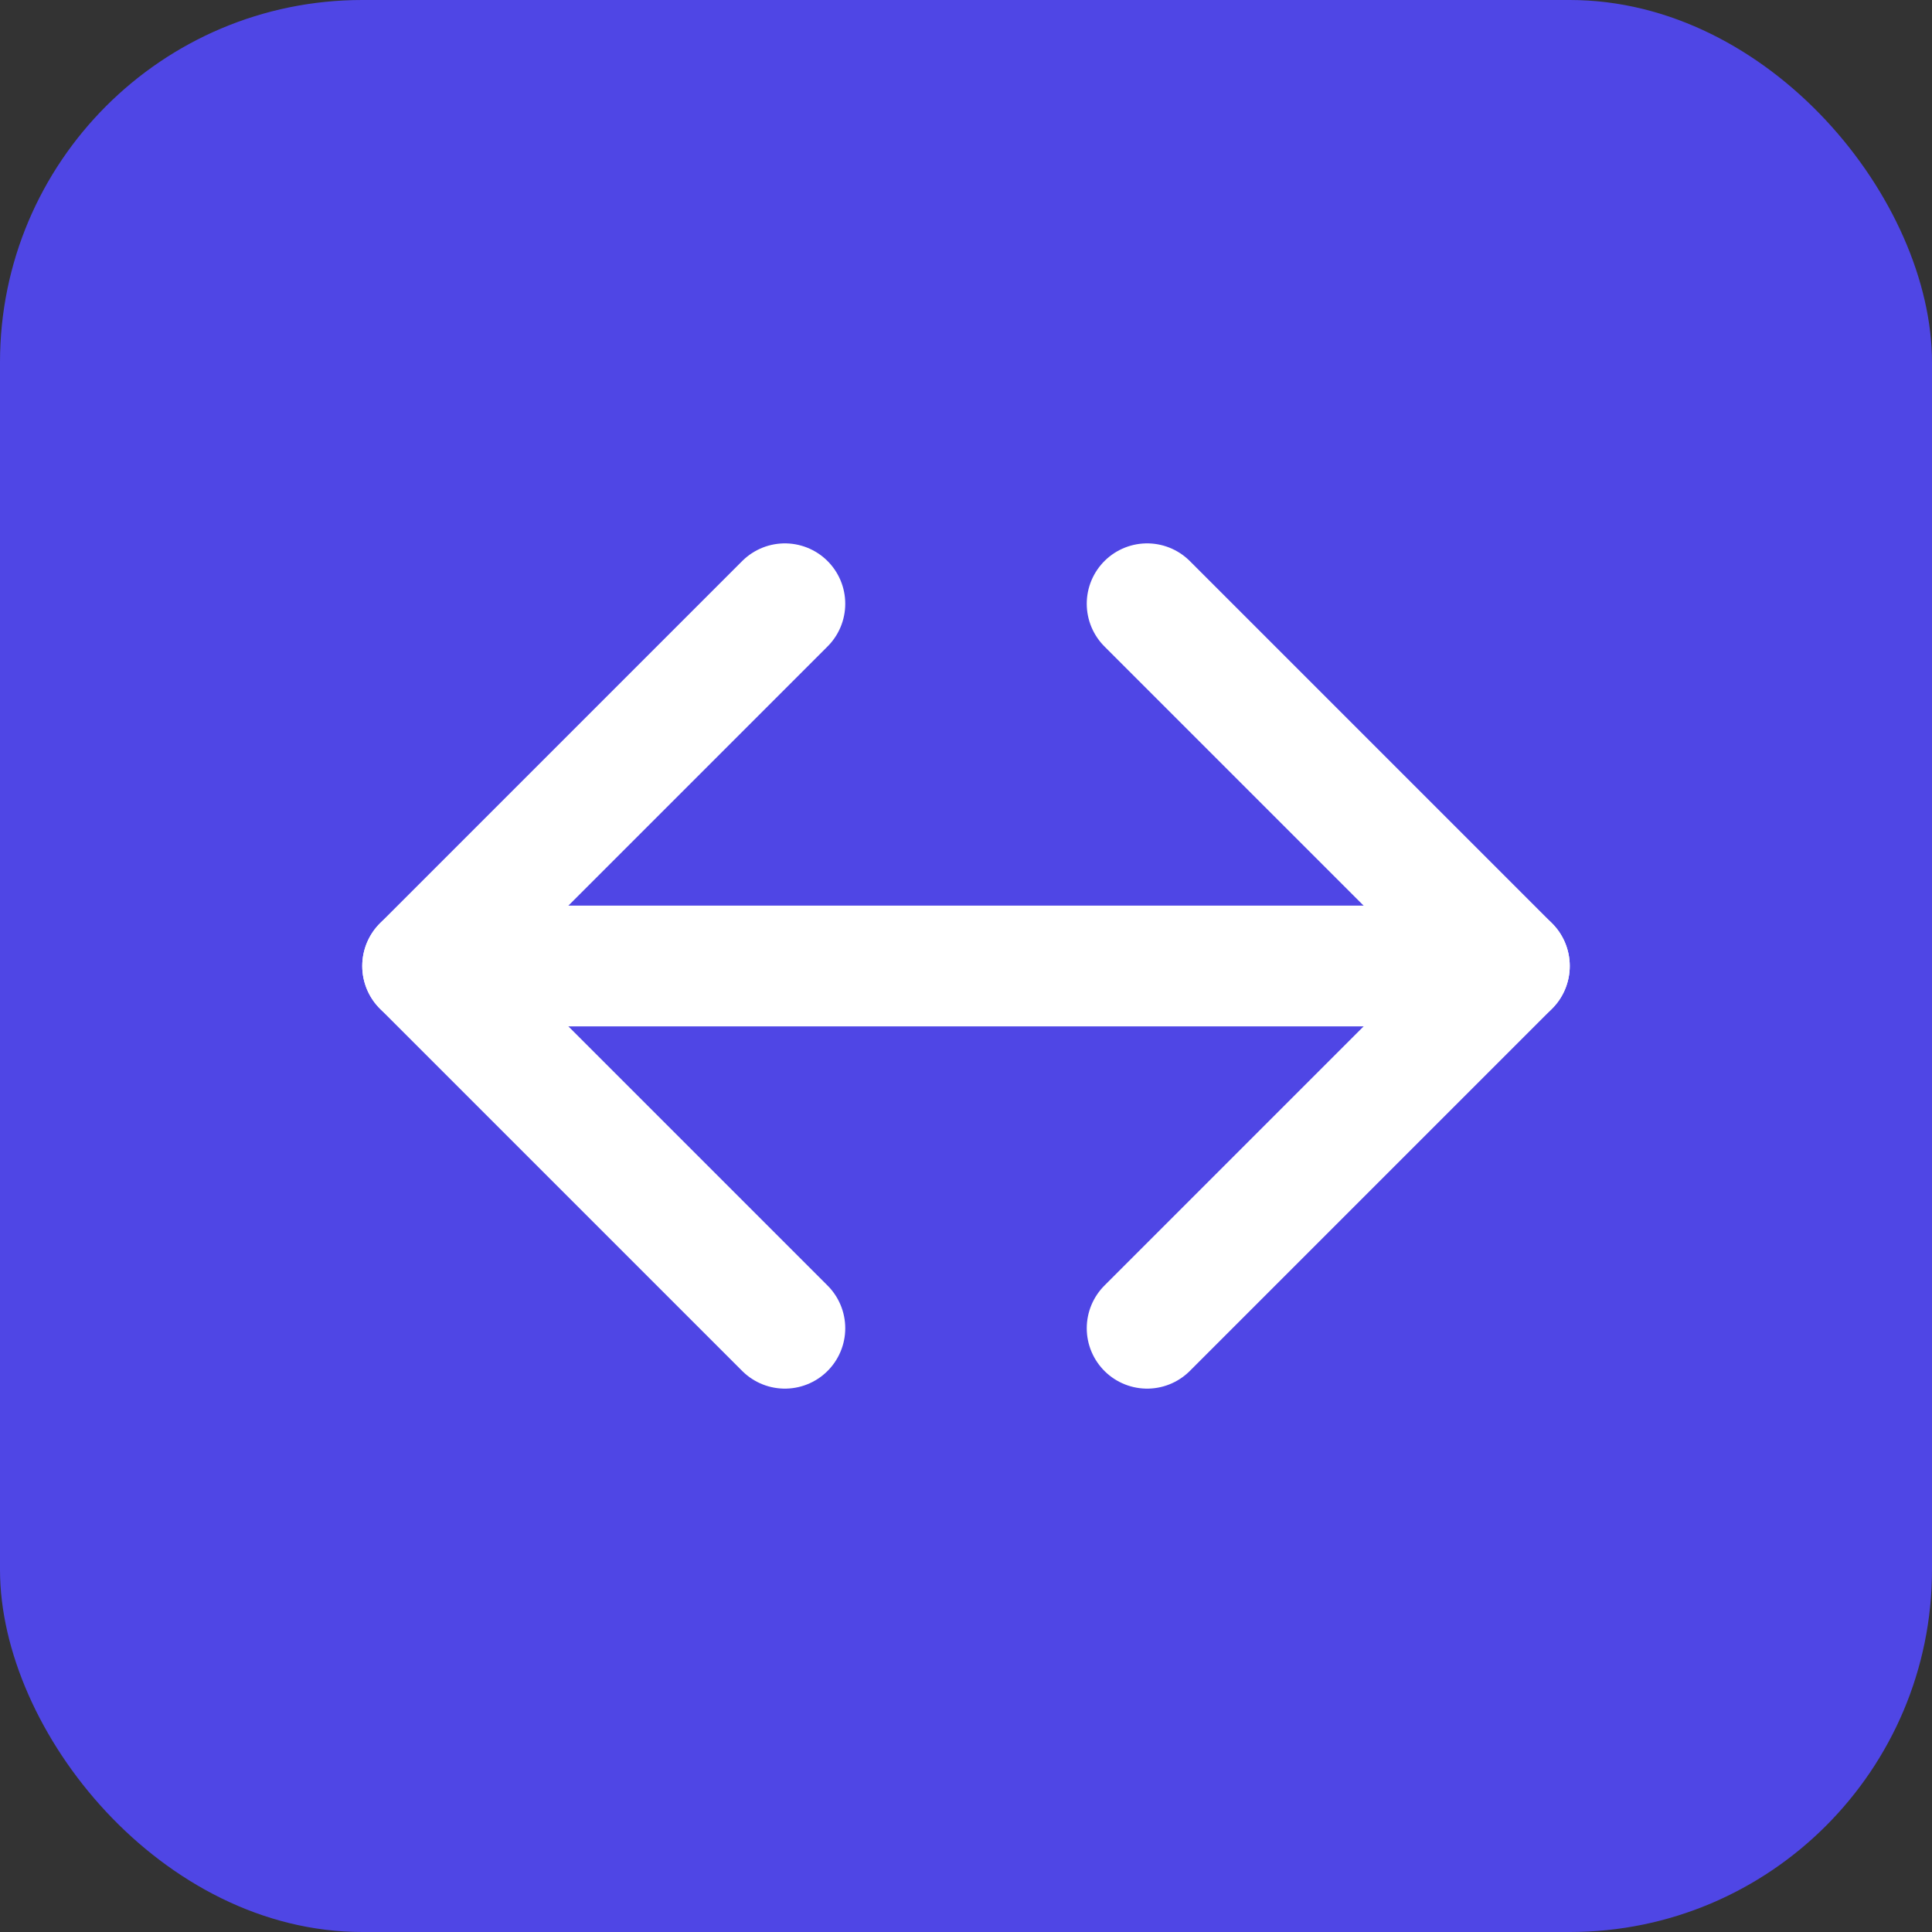
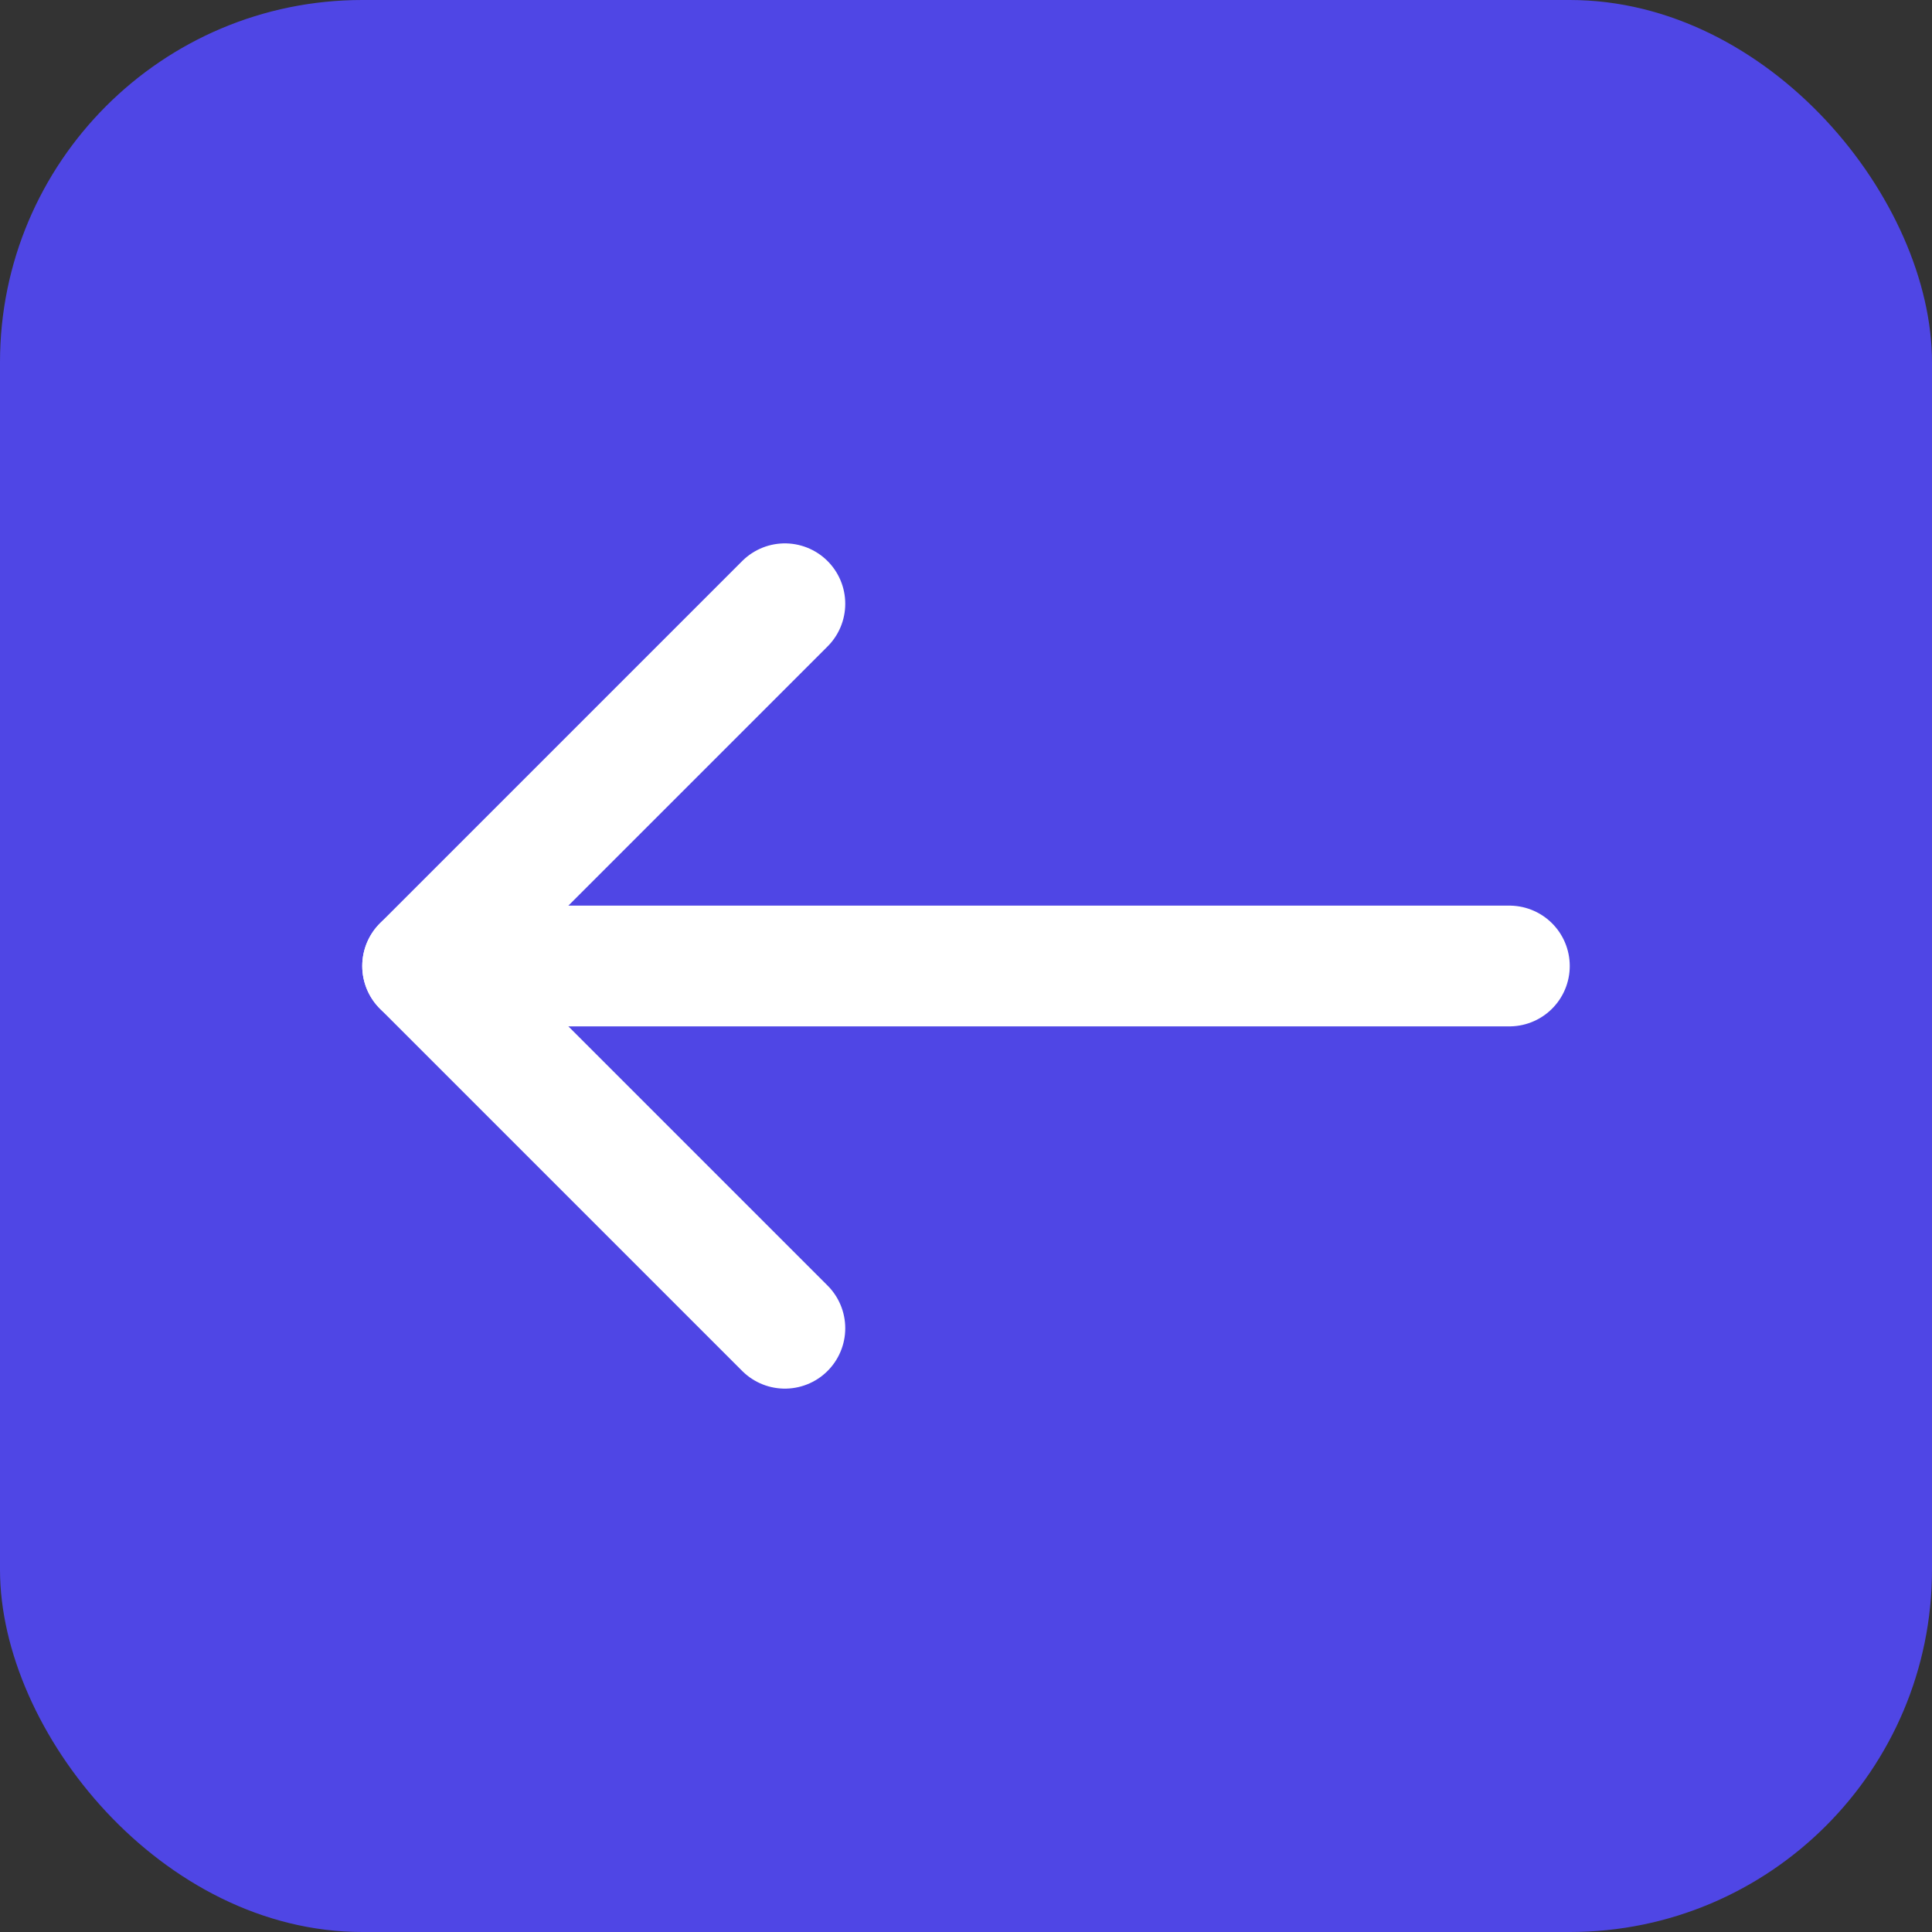
<svg xmlns="http://www.w3.org/2000/svg" width="32" height="32" viewBox="0 0 32 32" fill="none">
  <rect x="0" y="0" width="32" height="32" fill="#333333" stroke="none" />
  <rect width="32" height="32" rx="6" fill="#4F46E5" />
  <path d="M7 16H25" stroke="white" stroke-width="2" stroke-linecap="round" stroke-linejoin="round" />
  <path d="M13 10L7 16L13 22" stroke="white" stroke-width="2" stroke-linecap="round" stroke-linejoin="round" />
-   <path d="M19 10L25 16L19 22" stroke="white" stroke-width="2" stroke-linecap="round" stroke-linejoin="round" />
</svg>